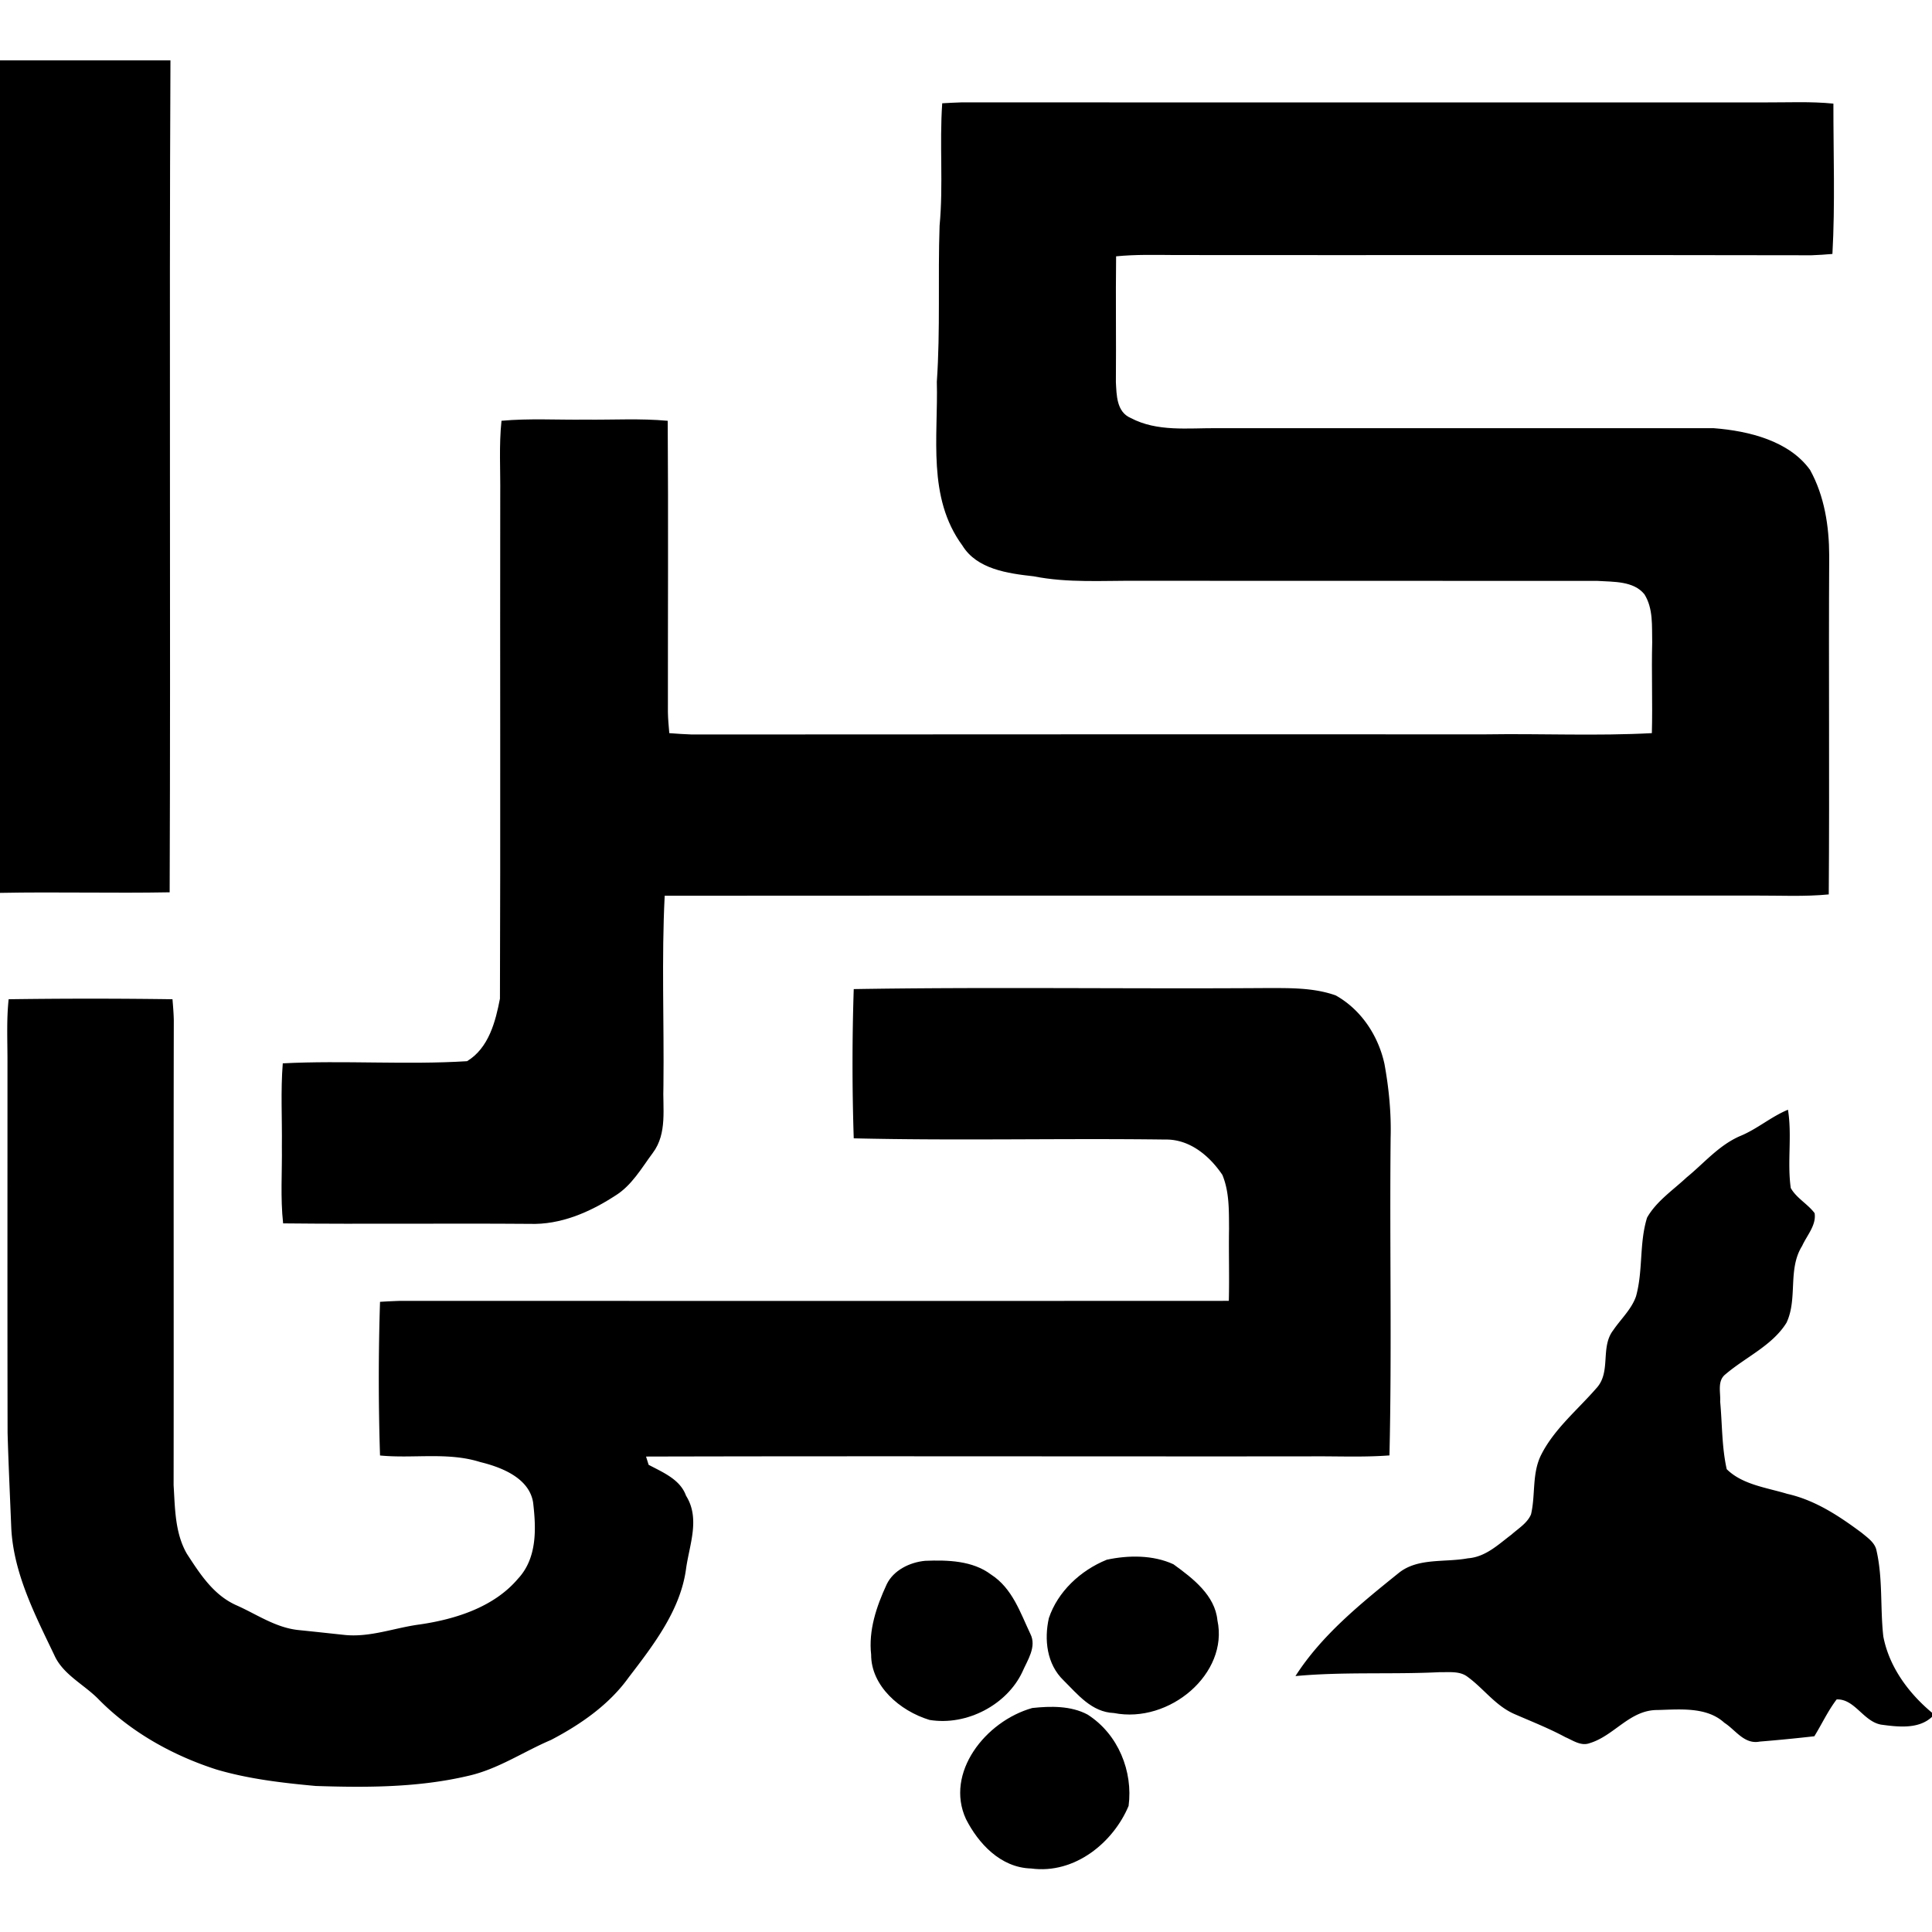
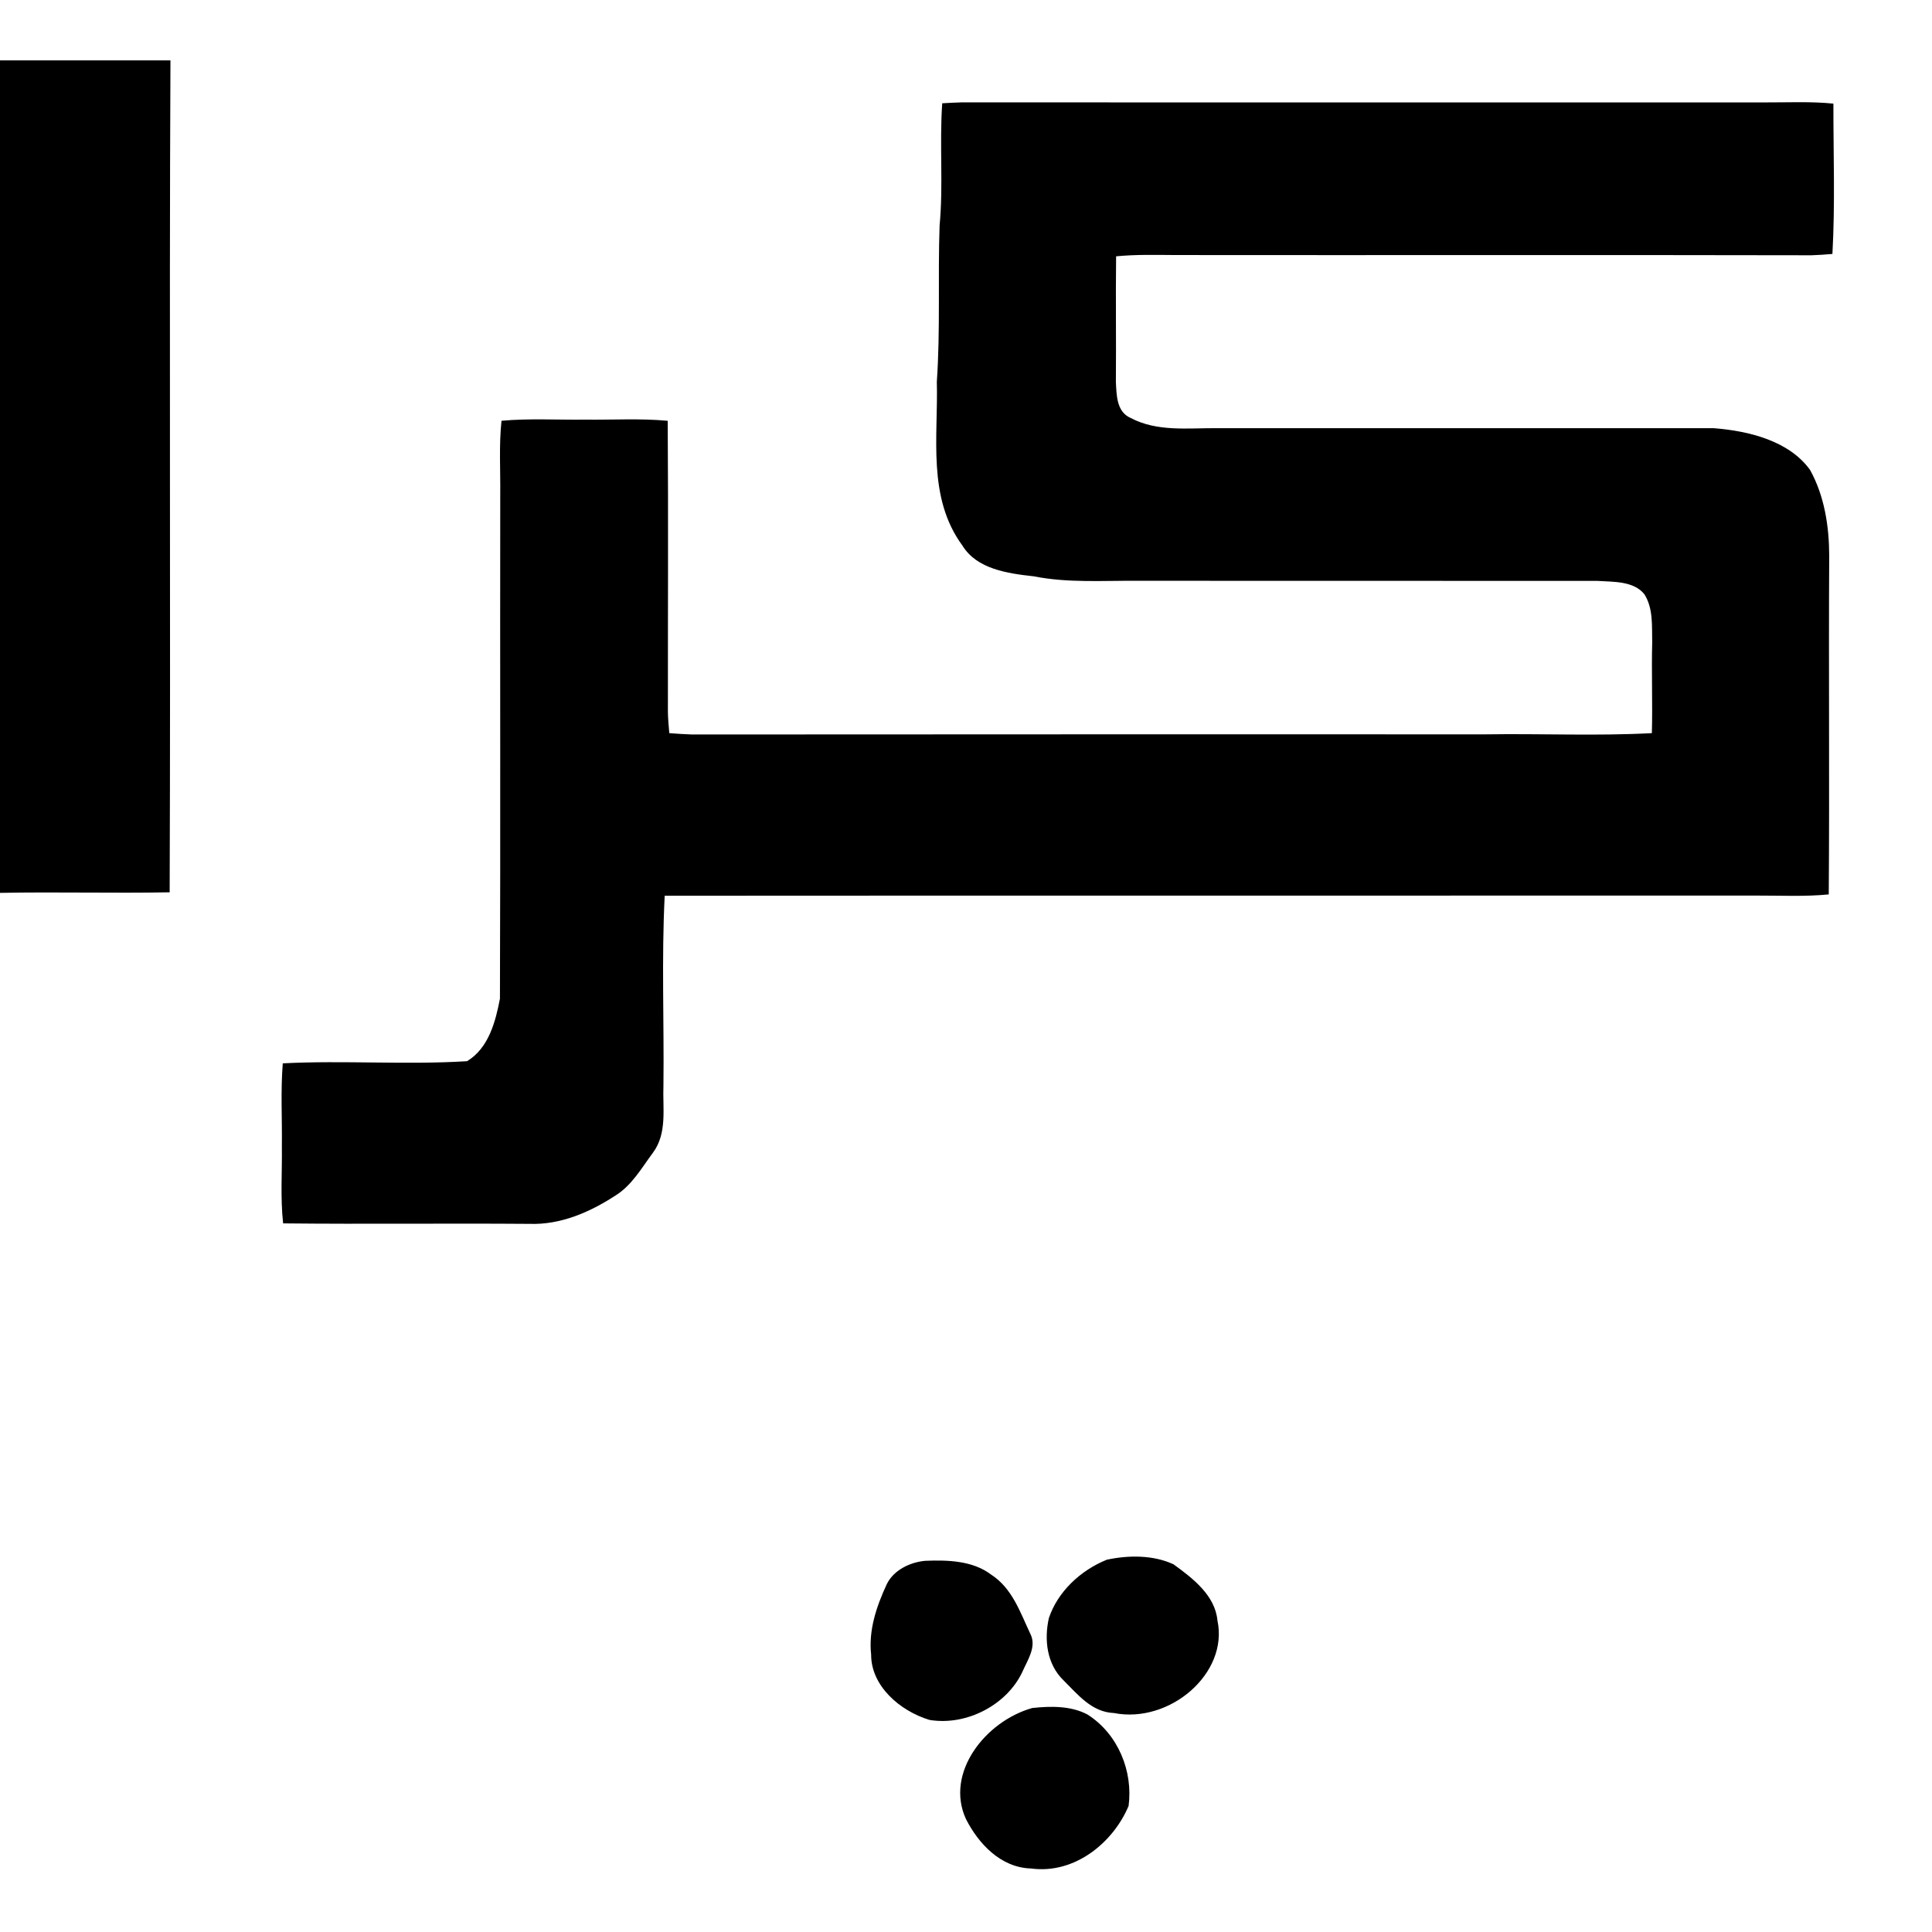
<svg xmlns="http://www.w3.org/2000/svg" width="200" height="200">
  <path d="M0 6.25h17.645c-.137 28.703.027 57.414-.082 86.121-5.852.11-11.708-.055-17.563.059Zm97.54 4.441c.655-.039 1.32-.07 1.983-.093 27.723.015 55.45 0 83.168.004 2.368.011 4.743-.114 7.102.125-.008 5.187.187 10.382-.102 15.562-.726.059-1.445.117-2.164.137-21.964-.047-43.93 0-65.894-.024-2.031-.015-4.07-.066-6.094.133-.055 4.336.016 8.672-.023 13.012.074 1.308.046 3.098 1.55 3.73 2.72 1.438 5.91 1.028 8.895 1.047 17.156.004 34.305-.004 51.457.004 3.648.281 7.805 1.324 9.96 4.32 1.497 2.711 1.97 5.84 1.981 8.856-.066 11.695.04 23.39-.047 35.086-2.519.246-5.058.11-7.582.12-37.64.017-75.285-.01-112.921.017-.332 6.535-.055 13.09-.13 19.636-.097 2.332.426 4.95-1.1 6.985-1.177 1.578-2.169 3.382-3.938 4.46-2.586 1.672-5.602 3-8.82 2.887-8.505-.066-17.008.04-25.512-.05-.293-2.653-.094-5.325-.13-7.985.036-2.86-.136-5.726.094-8.582 6.348-.328 12.735.172 19.075-.223 2.261-1.363 2.957-4.144 3.406-6.472.062-17.39.004-34.781.031-52.168.028-2.555-.14-5.113.13-7.656 2.878-.262 5.773-.082 8.663-.118 2.844.036 5.7-.144 8.543.121.07 10.043.012 20.098.02 30.149.011.727.082 1.457.144 2.184.778.058 1.555.117 2.336.14 27.406-.027 54.817-.012 82.227-.015 5.714-.09 11.445.183 17.152-.125.086-3.133-.047-6.262.035-9.399-.043-1.668.13-3.492-.812-4.984-1.121-1.375-3.176-1.27-4.828-1.375-15.868-.016-31.735 0-47.606-.012-3.598-.031-7.23.242-10.781-.465-2.703-.297-5.88-.742-7.375-3.176-3.672-4.984-2.5-11.28-2.653-16.96.372-5.383.102-10.778.286-16.16.398-4.22-.024-8.454.273-12.673" style="stroke:none;fill-rule:nonzero;fill:#000;fill-opacity:1" />
-   <path d="M88.379 102.39c14.125-.23 28.262-.011 42.39-.105 2.508.004 5.126-.09 7.508.762 2.7 1.516 4.426 4.254 5.043 7.098.457 2.511.707 5.062.637 7.617-.11 10.965.133 21.941-.121 32.902-2.75.207-5.504.07-8.258.098-22.898.02-45.8-.04-68.7.02.067.218.204.644.267.855 1.515.8 3.273 1.523 3.87 3.195 1.489 2.36.356 5.055.008 7.547-.566 4.266-3.332 7.86-5.937 11.258-1.996 2.797-4.945 4.863-8.05 6.484-2.872 1.219-5.477 3.024-8.583 3.719-5.144 1.21-10.496 1.219-15.766 1.043-3.46-.317-6.953-.723-10.277-1.703-4.558-1.465-8.82-3.864-12.113-7.176-1.512-1.594-3.762-2.61-4.672-4.66-2.008-4.192-4.215-8.465-4.457-13.137-.133-3.293-.29-6.578-.383-9.867-.027-12.89-.008-25.781-.012-38.672-.003-2.078-.101-4.16.122-6.227a599 599 0 0 1 16.96 0c.06.723.122 1.446.137 2.172-.035 16.043.004 32.09-.02 48.133.15 2.387.13 4.945 1.376 7.106 1.347 2.062 2.761 4.316 5.218 5.367 2.059.926 3.993 2.281 6.325 2.523 1.586.16 3.172.336 4.761.504 2.664.281 5.196-.742 7.793-1.082 3.785-.55 7.723-1.832 10.176-4.734 2.012-2.153 1.879-5.239 1.566-7.899-.402-2.484-3.164-3.62-5.476-4.18-3.352-1.062-6.922-.34-10.371-.68a248 248 0 0 1 0-15.905q1.003-.064 2.012-.098c28.613 0 57.238.012 85.855-.004.066-2.488-.02-4.973.023-7.46-.015-1.872.043-3.81-.69-5.579-1.29-1.918-3.345-3.71-5.923-3.66-10.742-.14-21.496.129-32.238-.125q-.252-7.724 0-15.45m91.781 15.204c1.758-.727 3.176-1.989 4.93-2.715.437 2.687-.09 5.418.289 8.101.574 1.04 1.75 1.645 2.469 2.606.195 1.242-.801 2.3-1.29 3.39-1.523 2.426-.433 5.434-1.62 7.954-1.465 2.36-4.223 3.55-6.317 5.336-.879.683-.488 1.894-.55 2.824.218 2.332.163 4.703.679 7 1.621 1.605 4.121 1.902 6.27 2.555 2.921.656 5.402 2.32 7.722 4.046.61.512 1.367 1.016 1.516 1.836.664 2.918.37 5.93.703 8.883.594 3.098 2.559 5.82 5.039 7.89v.427c-1.375 1.3-3.508 1.046-5.266.808-1.843-.328-2.738-2.691-4.605-2.61-.906 1.192-1.531 2.548-2.309 3.813-1.882.211-3.773.399-5.66.551-1.594.316-2.508-1.219-3.652-1.945-1.824-1.676-4.586-1.383-6.922-1.324-2.879-.016-4.469 2.664-7.031 3.433-.895.332-1.735-.293-2.508-.621-1.672-.902-3.457-1.605-5.2-2.363-2.019-.852-3.242-2.668-4.945-3.899-.797-.605-1.898-.445-2.843-.468-4.98.25-9.977-.059-14.954.406 2.715-4.242 6.75-7.5 10.708-10.688 1.976-1.578 4.765-1.058 7.14-1.504 1.836-.132 3.156-1.433 4.508-2.449.723-.644 1.656-1.199 2.031-2.105.48-2.047.074-4.262 1.07-6.2 1.348-2.648 3.743-4.609 5.688-6.847 1.57-1.684.379-4.23 1.75-6.008.79-1.164 1.898-2.172 2.36-3.512.742-2.668.32-5.496 1.144-8.144.953-1.688 2.676-2.84 4.098-4.168 1.808-1.473 3.332-3.332 5.558-4.29" style="stroke:none;fill-rule:nonzero;fill:#000;fill-opacity:1" />
  <path d="M95.79 161.574c2.327-.094 4.894-.015 6.792 1.414 2.227 1.434 3.035 3.95 4.078 6.145.688 1.344-.308 2.742-.84 3.972-1.586 3.352-5.722 5.579-9.597 4.942-3.09-.938-6.055-3.535-6.043-6.762-.282-2.523.55-4.984 1.61-7.273.687-1.442 2.37-2.293 4-2.438m18.776-.11c2.243-.484 4.809-.503 6.91.47 2.032 1.468 4.301 3.226 4.551 5.8 1.184 5.516-4.965 10.73-10.715 9.598-2.312-.09-3.757-1.941-5.207-3.375-1.757-1.687-2.023-4.242-1.527-6.45.906-2.706 3.23-4.921 5.988-6.042m-7.707 15.347c1.899-.203 4-.242 5.72.676 3.21 2.047 4.718 5.922 4.253 9.457-1.562 3.743-5.539 7.098-10.098 6.48-3.18-.085-5.48-2.632-6.742-5.124-2.187-4.758 2.004-10.117 6.867-11.488" style="stroke:none;fill-rule:nonzero;fill:#000;fill-opacity:1" />
</svg>